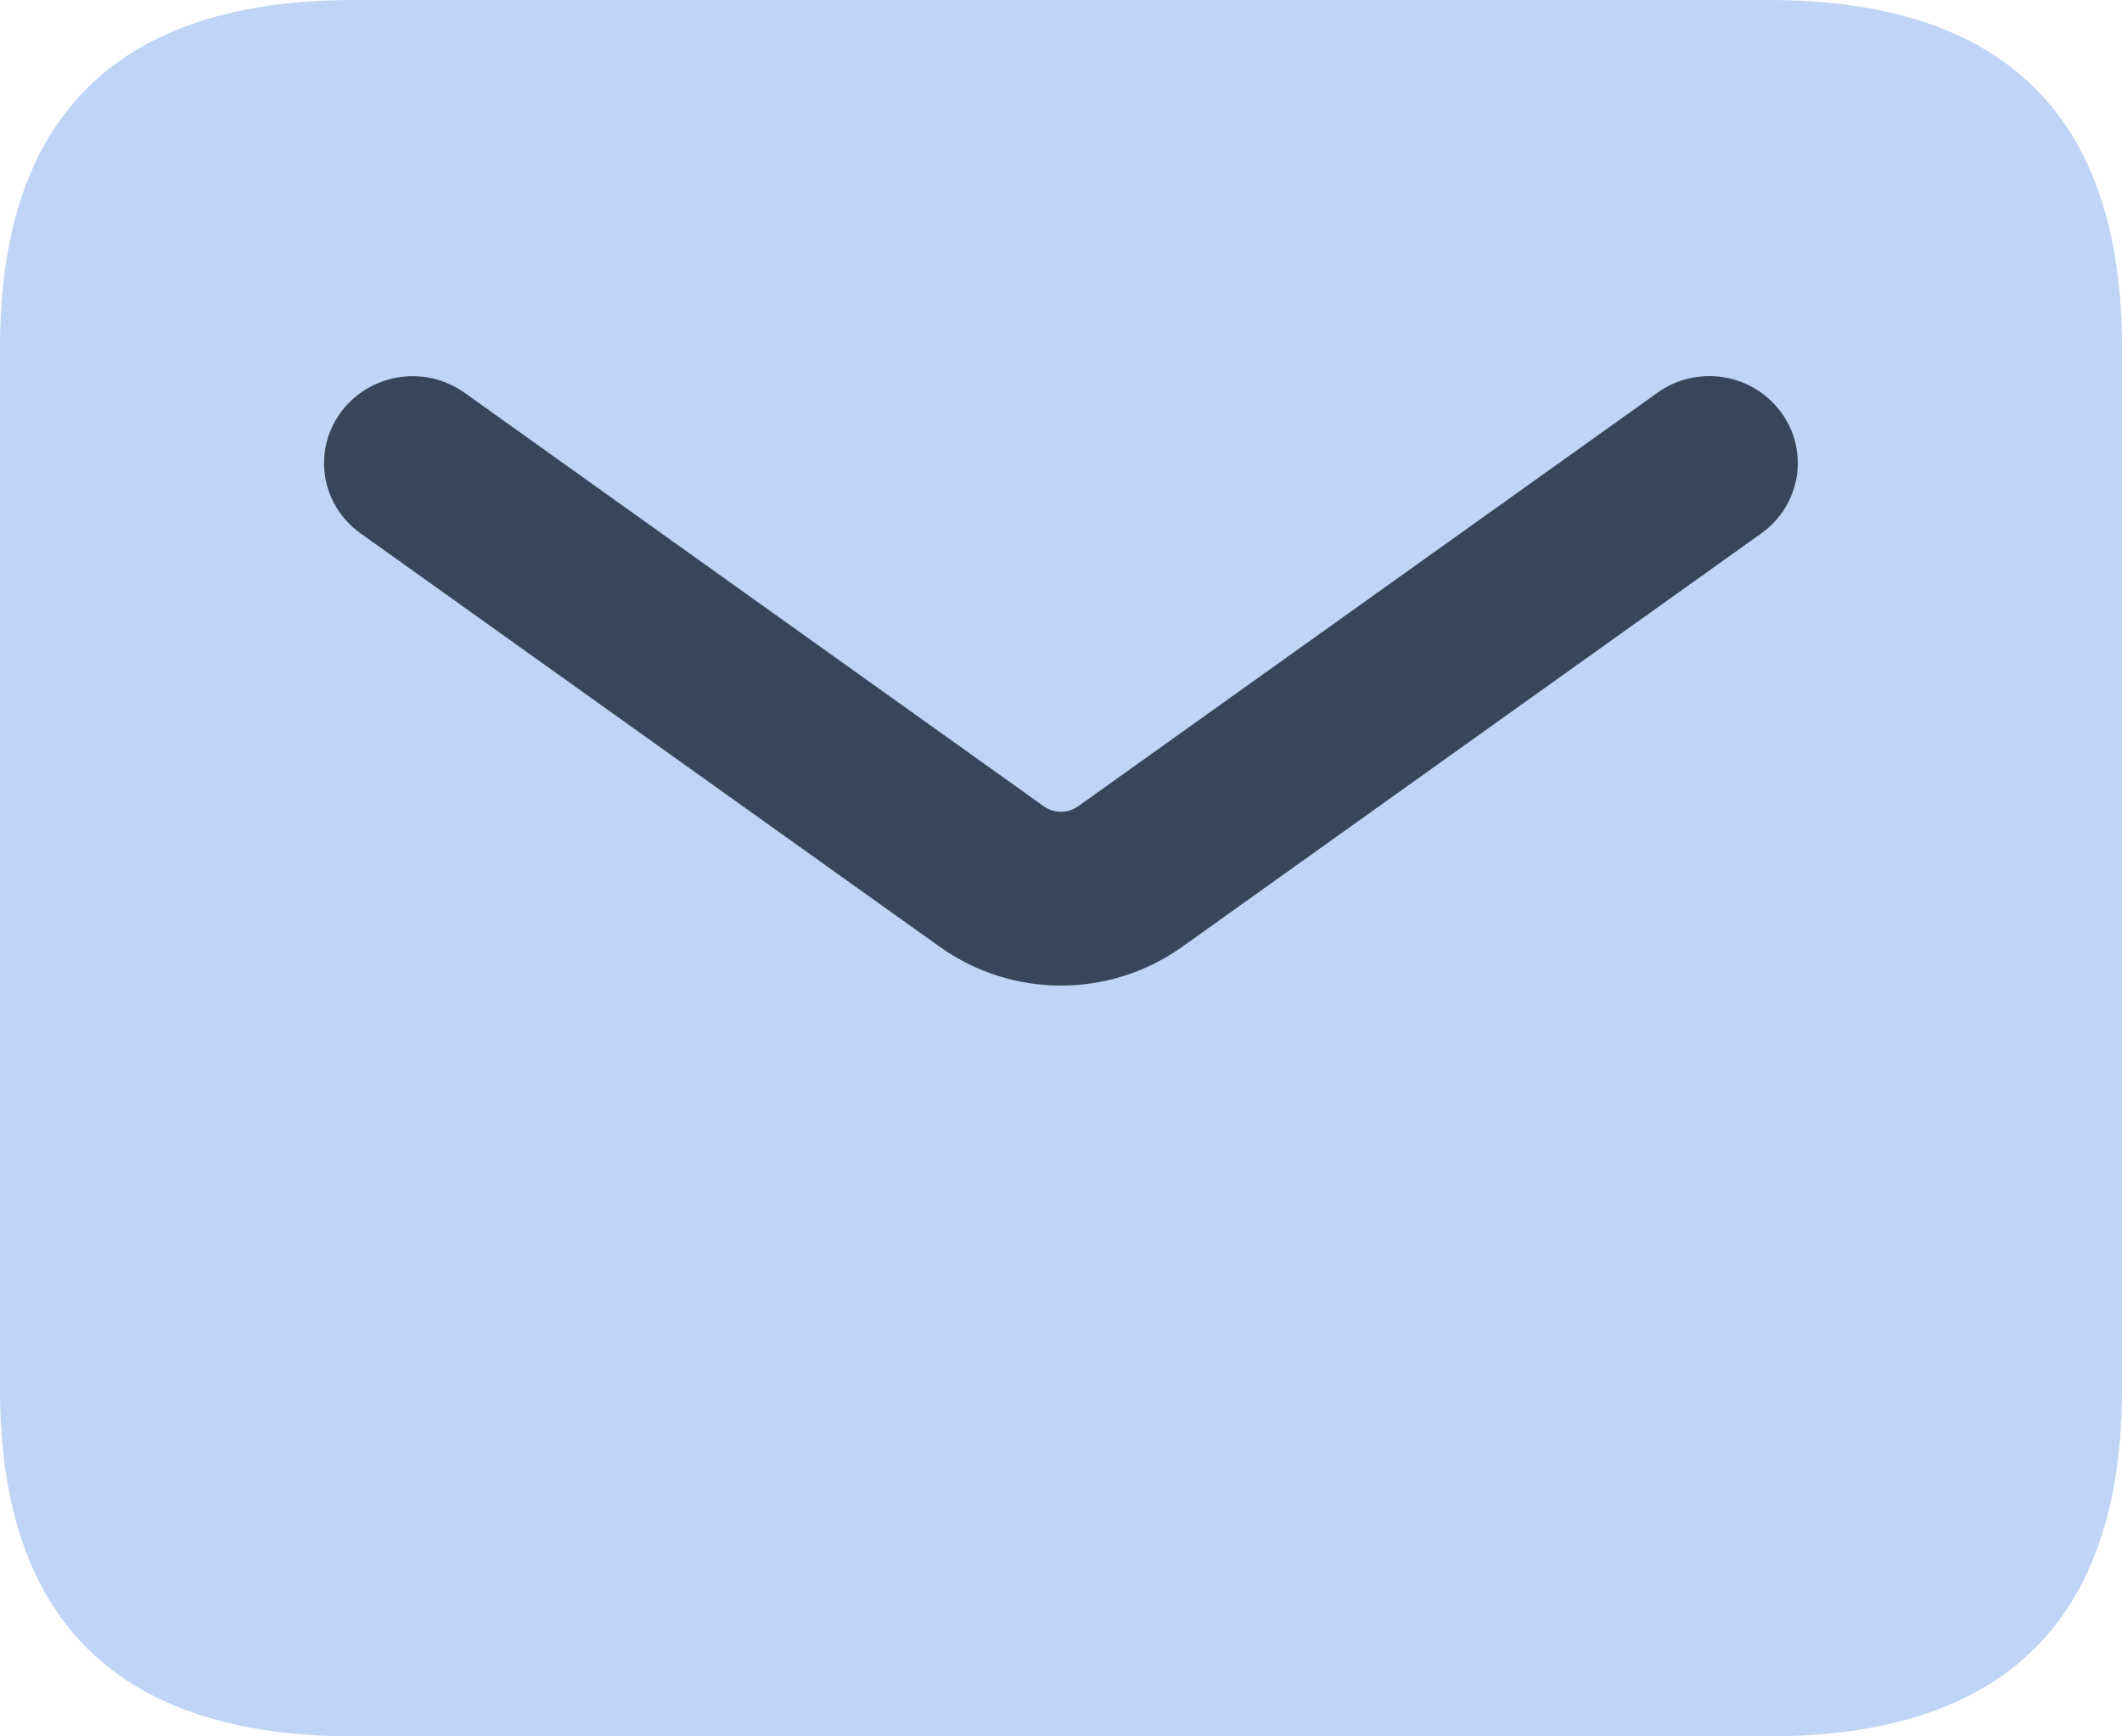
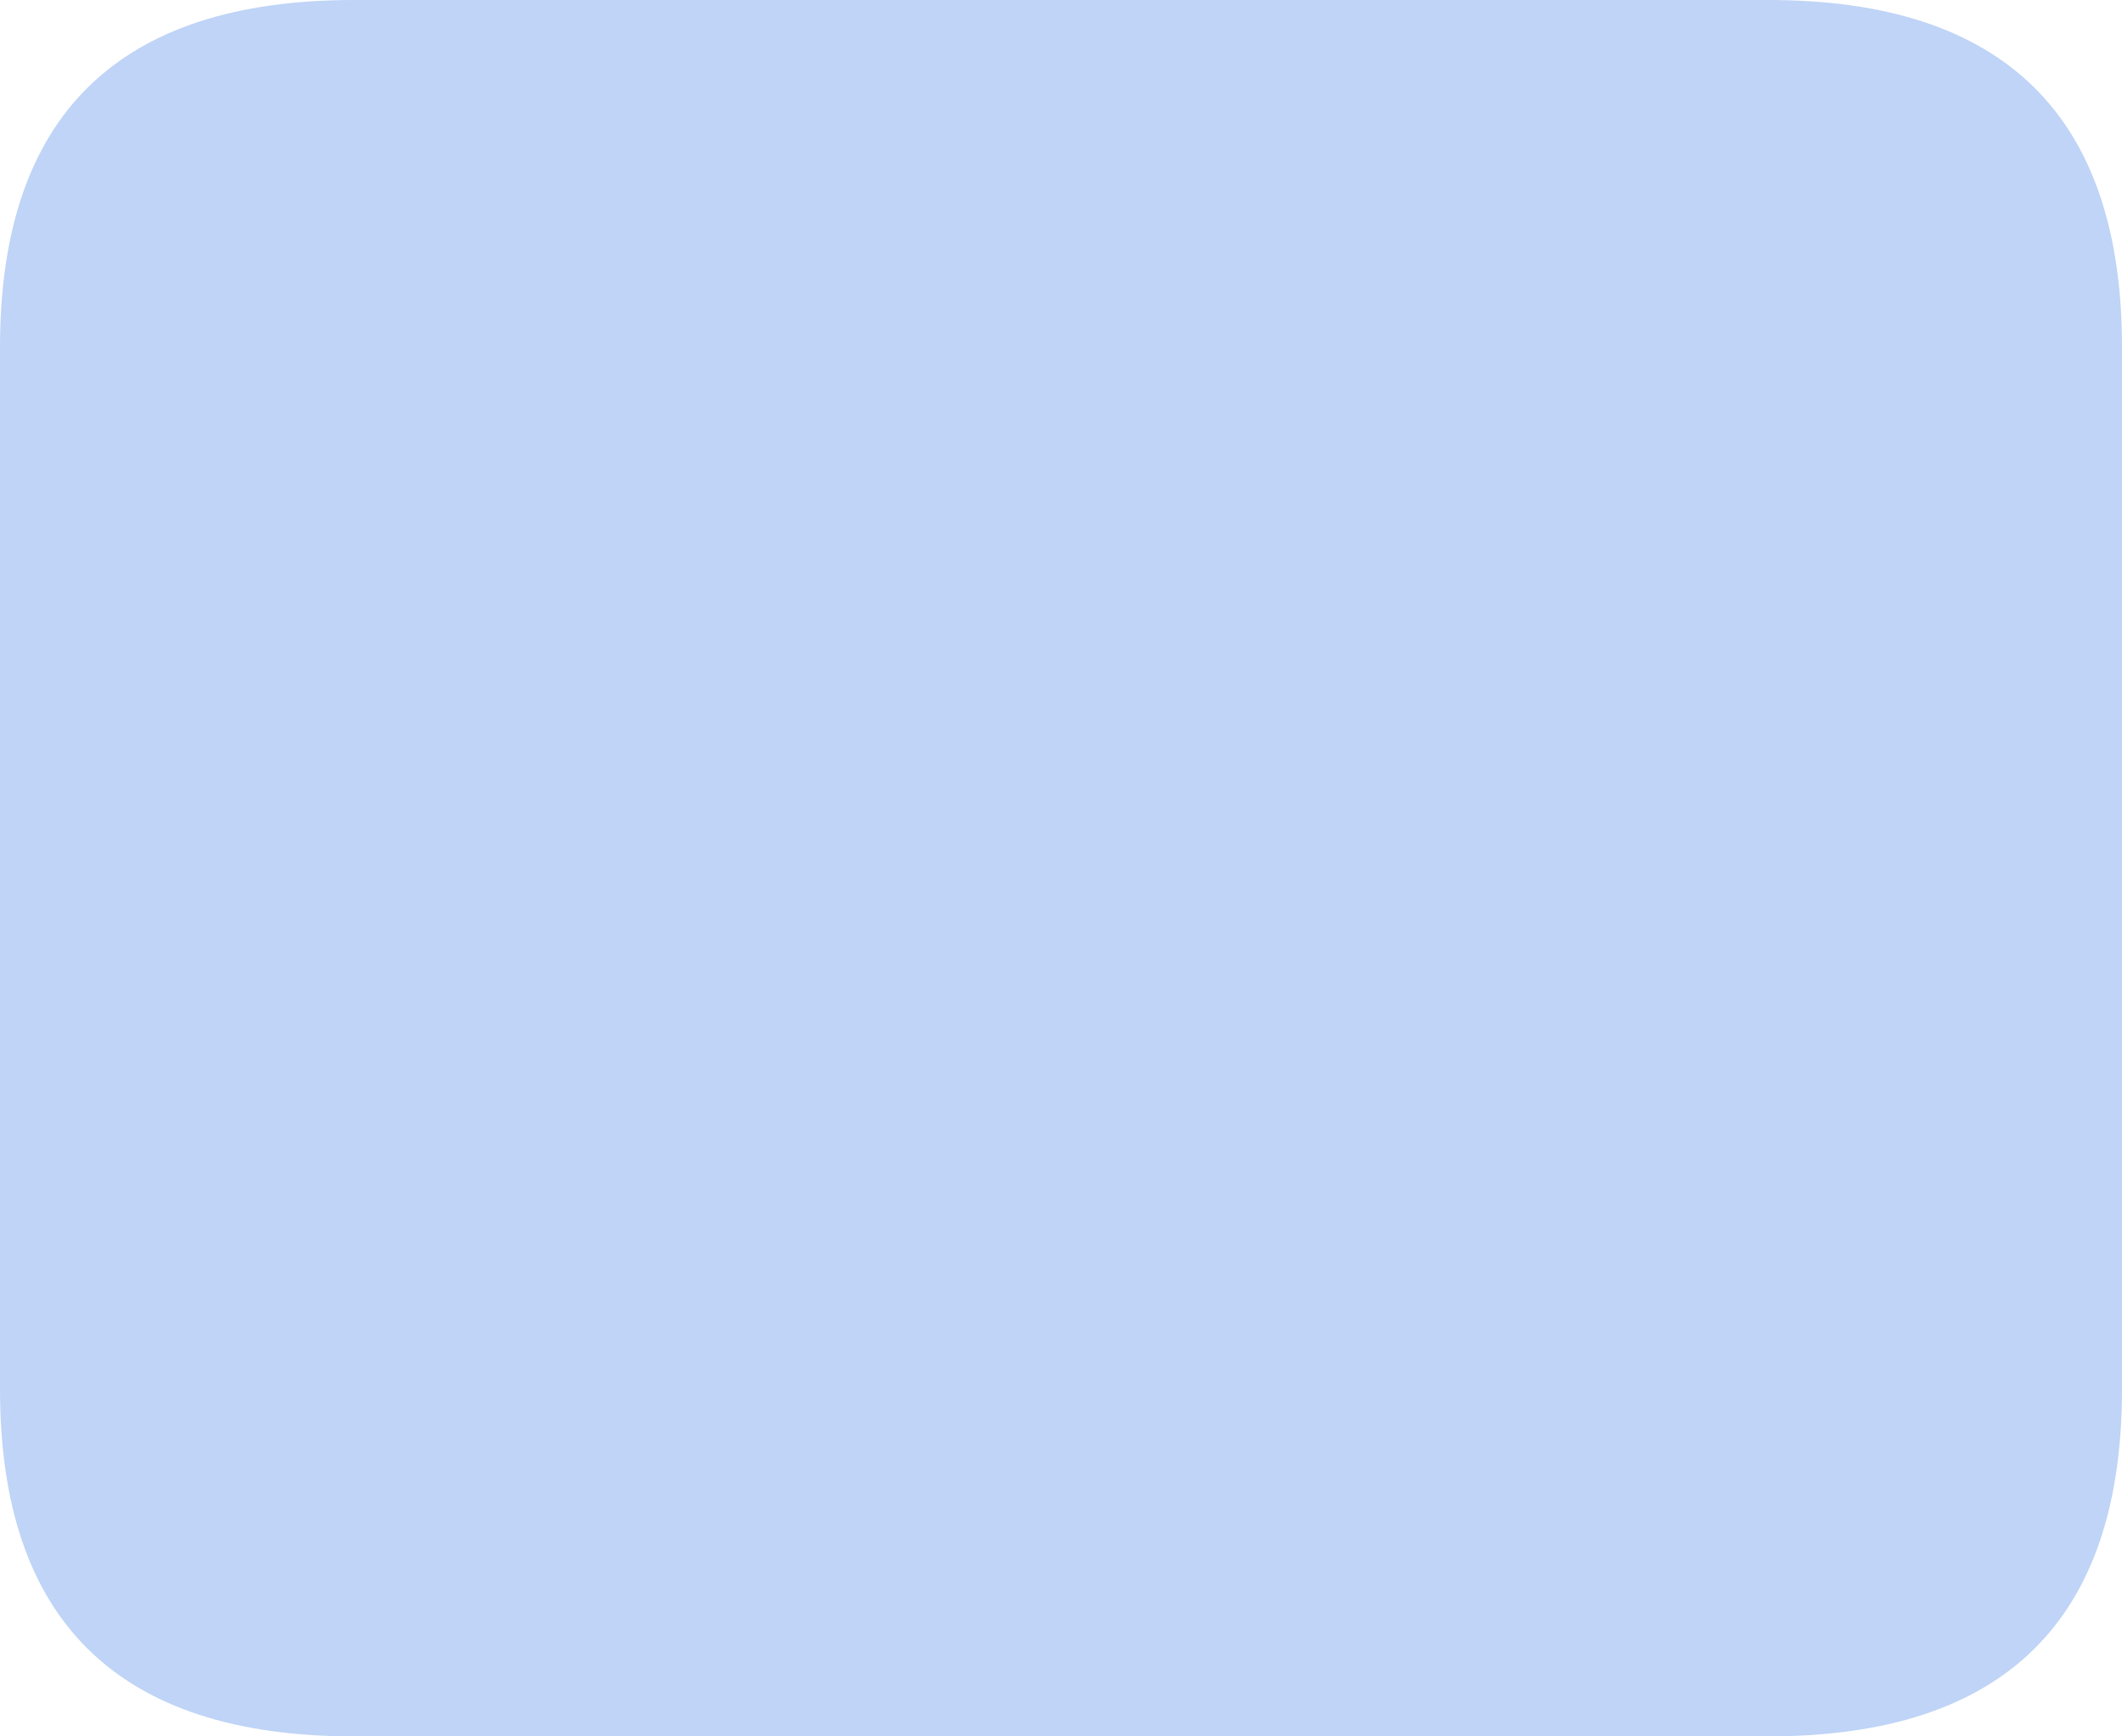
<svg xmlns="http://www.w3.org/2000/svg" width="22" height="18" viewBox="0 0 22 18" fill="none">
  <g id="Medical_Health" clip-path="url(#clip0_2065_259)">
    <path id="Vector" opacity="0.4" d="M0 14.4V3.6C0 1.2 1.223 0 3.667 0H18.333C20.777 0 22 1.2 22 3.6V14.4C22 16.8 20.777 18 18.333 18H3.667C1.223 18 0 16.8 0 14.4Z" fill="#6195e9" />
-     <path id="Vector_2" d="M11 10.217C10.56 10.217 10.118 10.083 9.742 9.814L3.737 5.528C3.328 5.236 3.237 4.673 3.536 4.271C3.834 3.871 4.404 3.778 4.817 4.072L10.821 8.358C10.928 8.434 11.071 8.434 11.178 8.358L17.183 4.072C17.595 3.777 18.166 3.869 18.463 4.271C18.762 4.673 18.67 5.236 18.262 5.528L12.258 9.814C11.881 10.083 11.44 10.217 10.999 10.217H11Z" fill="#37465a" />
  </g>
  <defs>
    <clipPath id="clip0_2065_259">
      <rect width="22" height="18" fill="white" />
    </clipPath>
  </defs>
</svg>